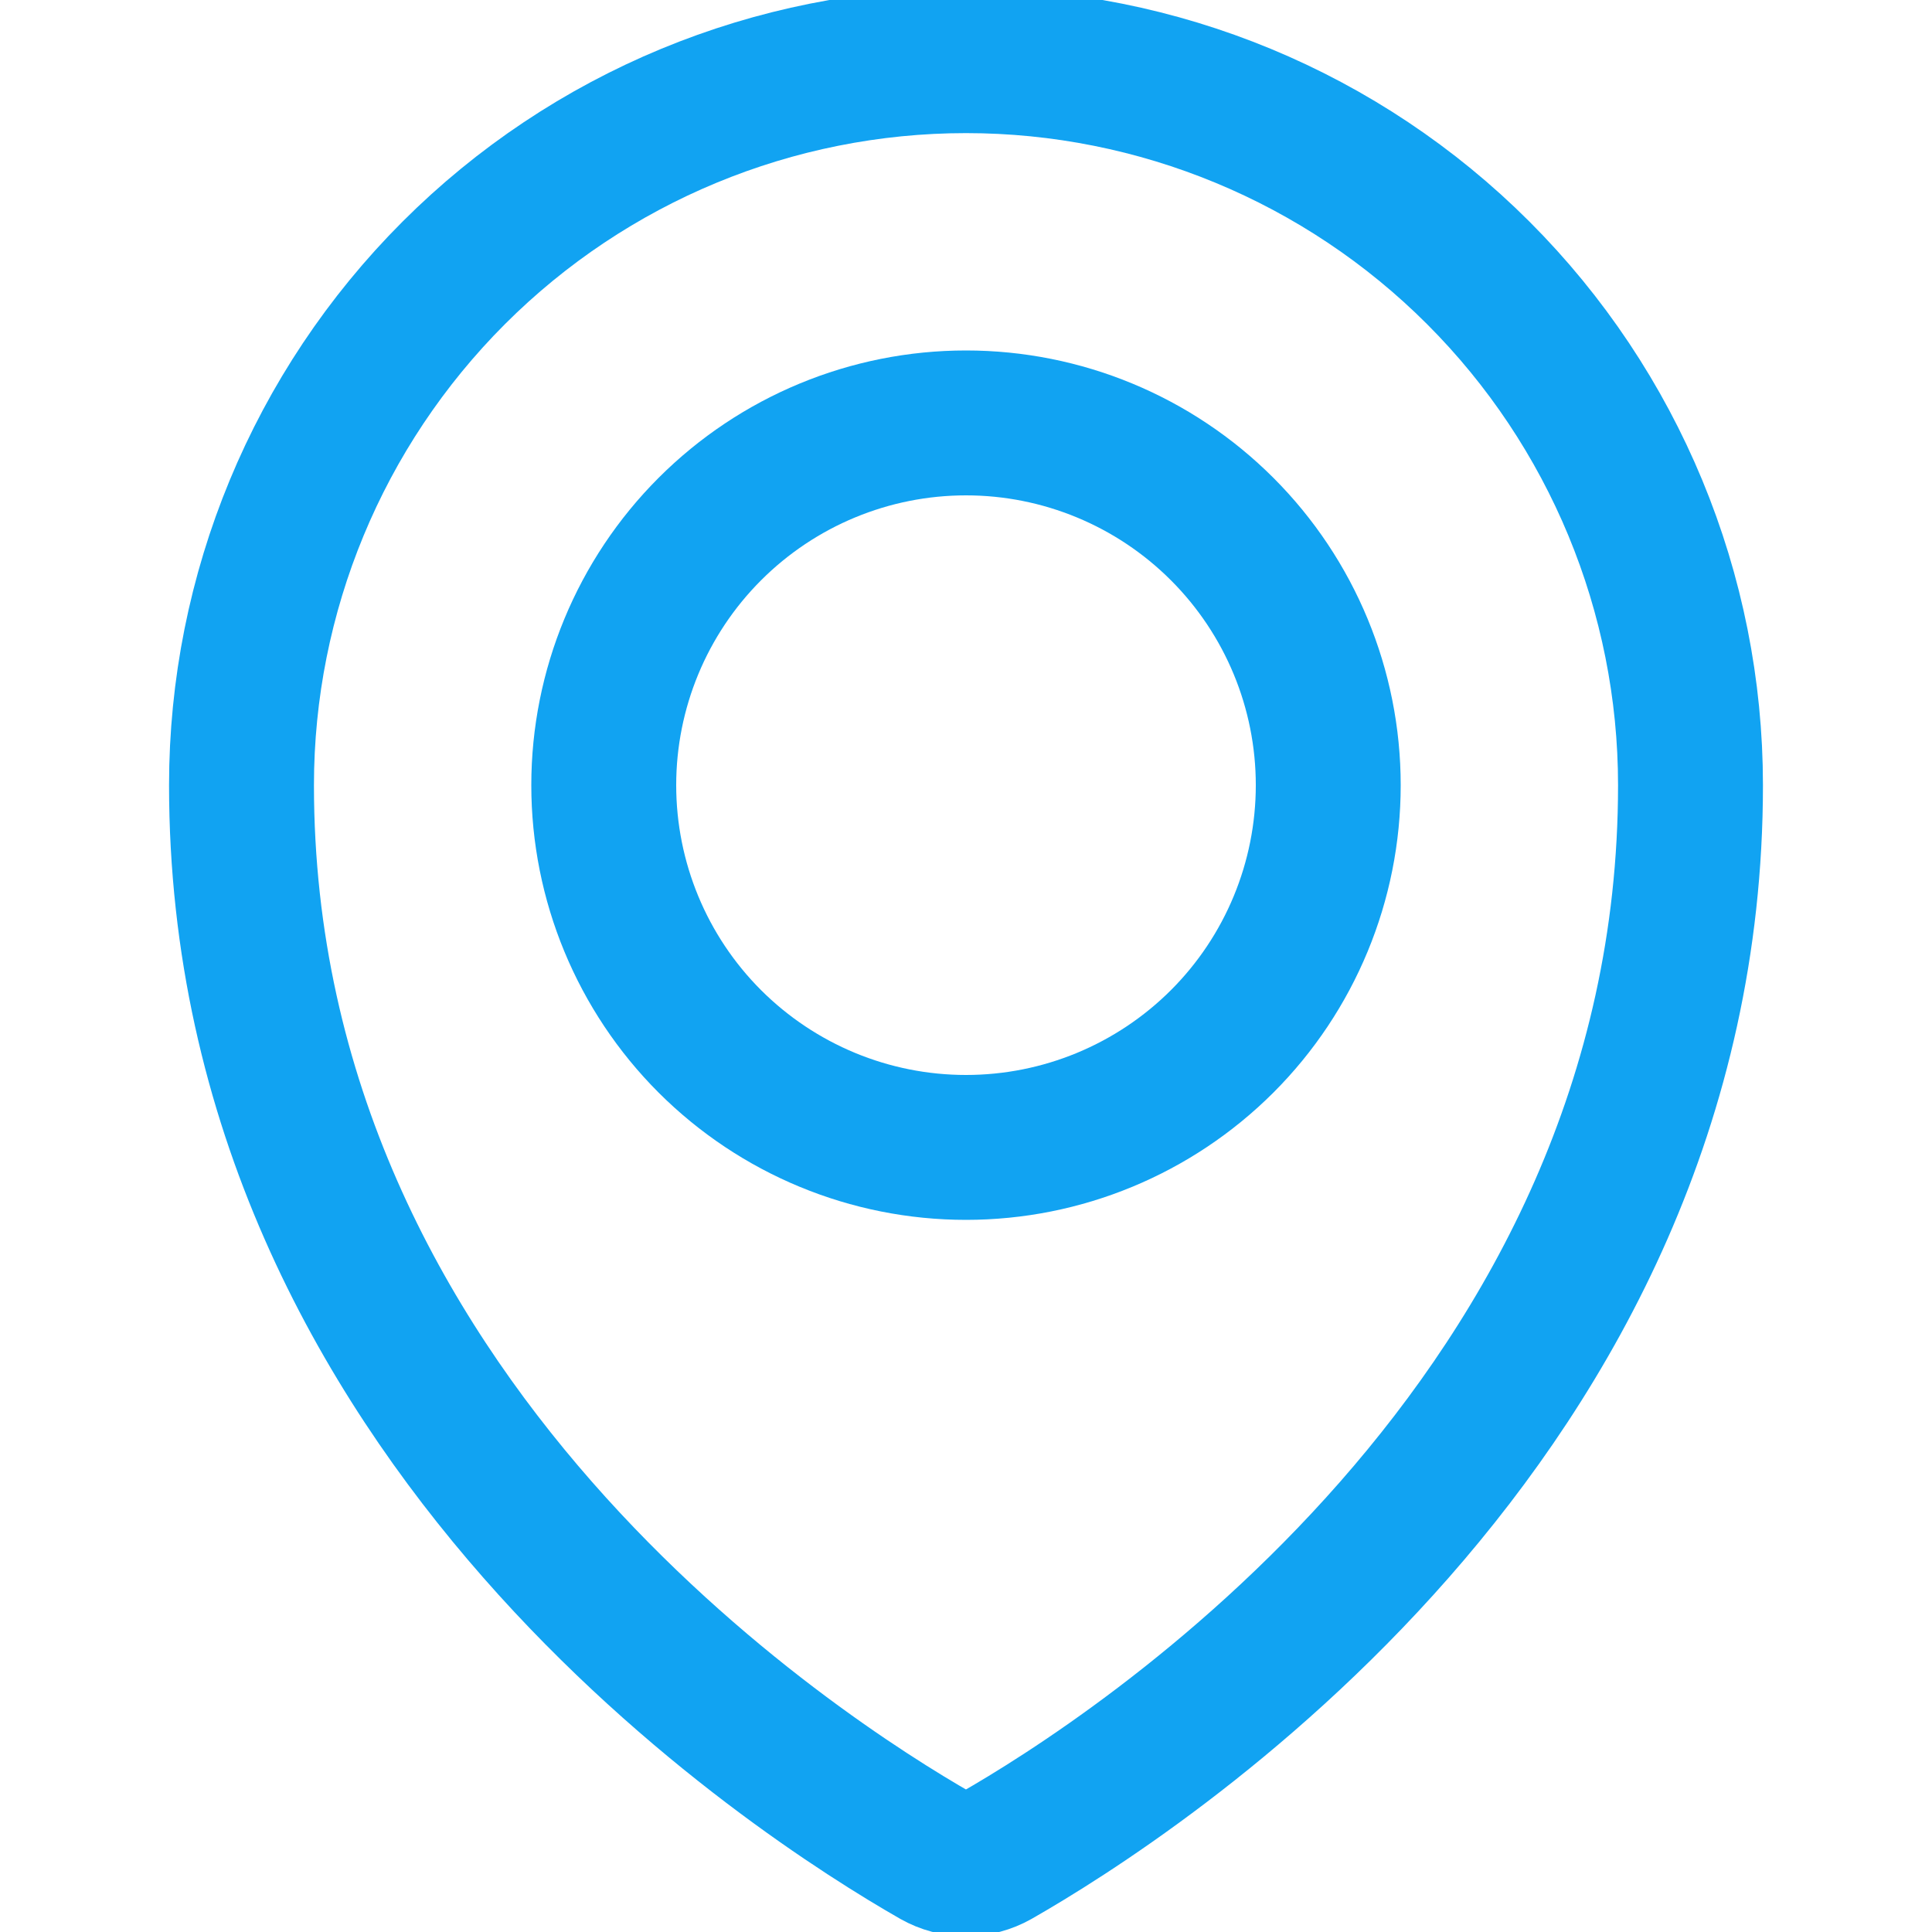
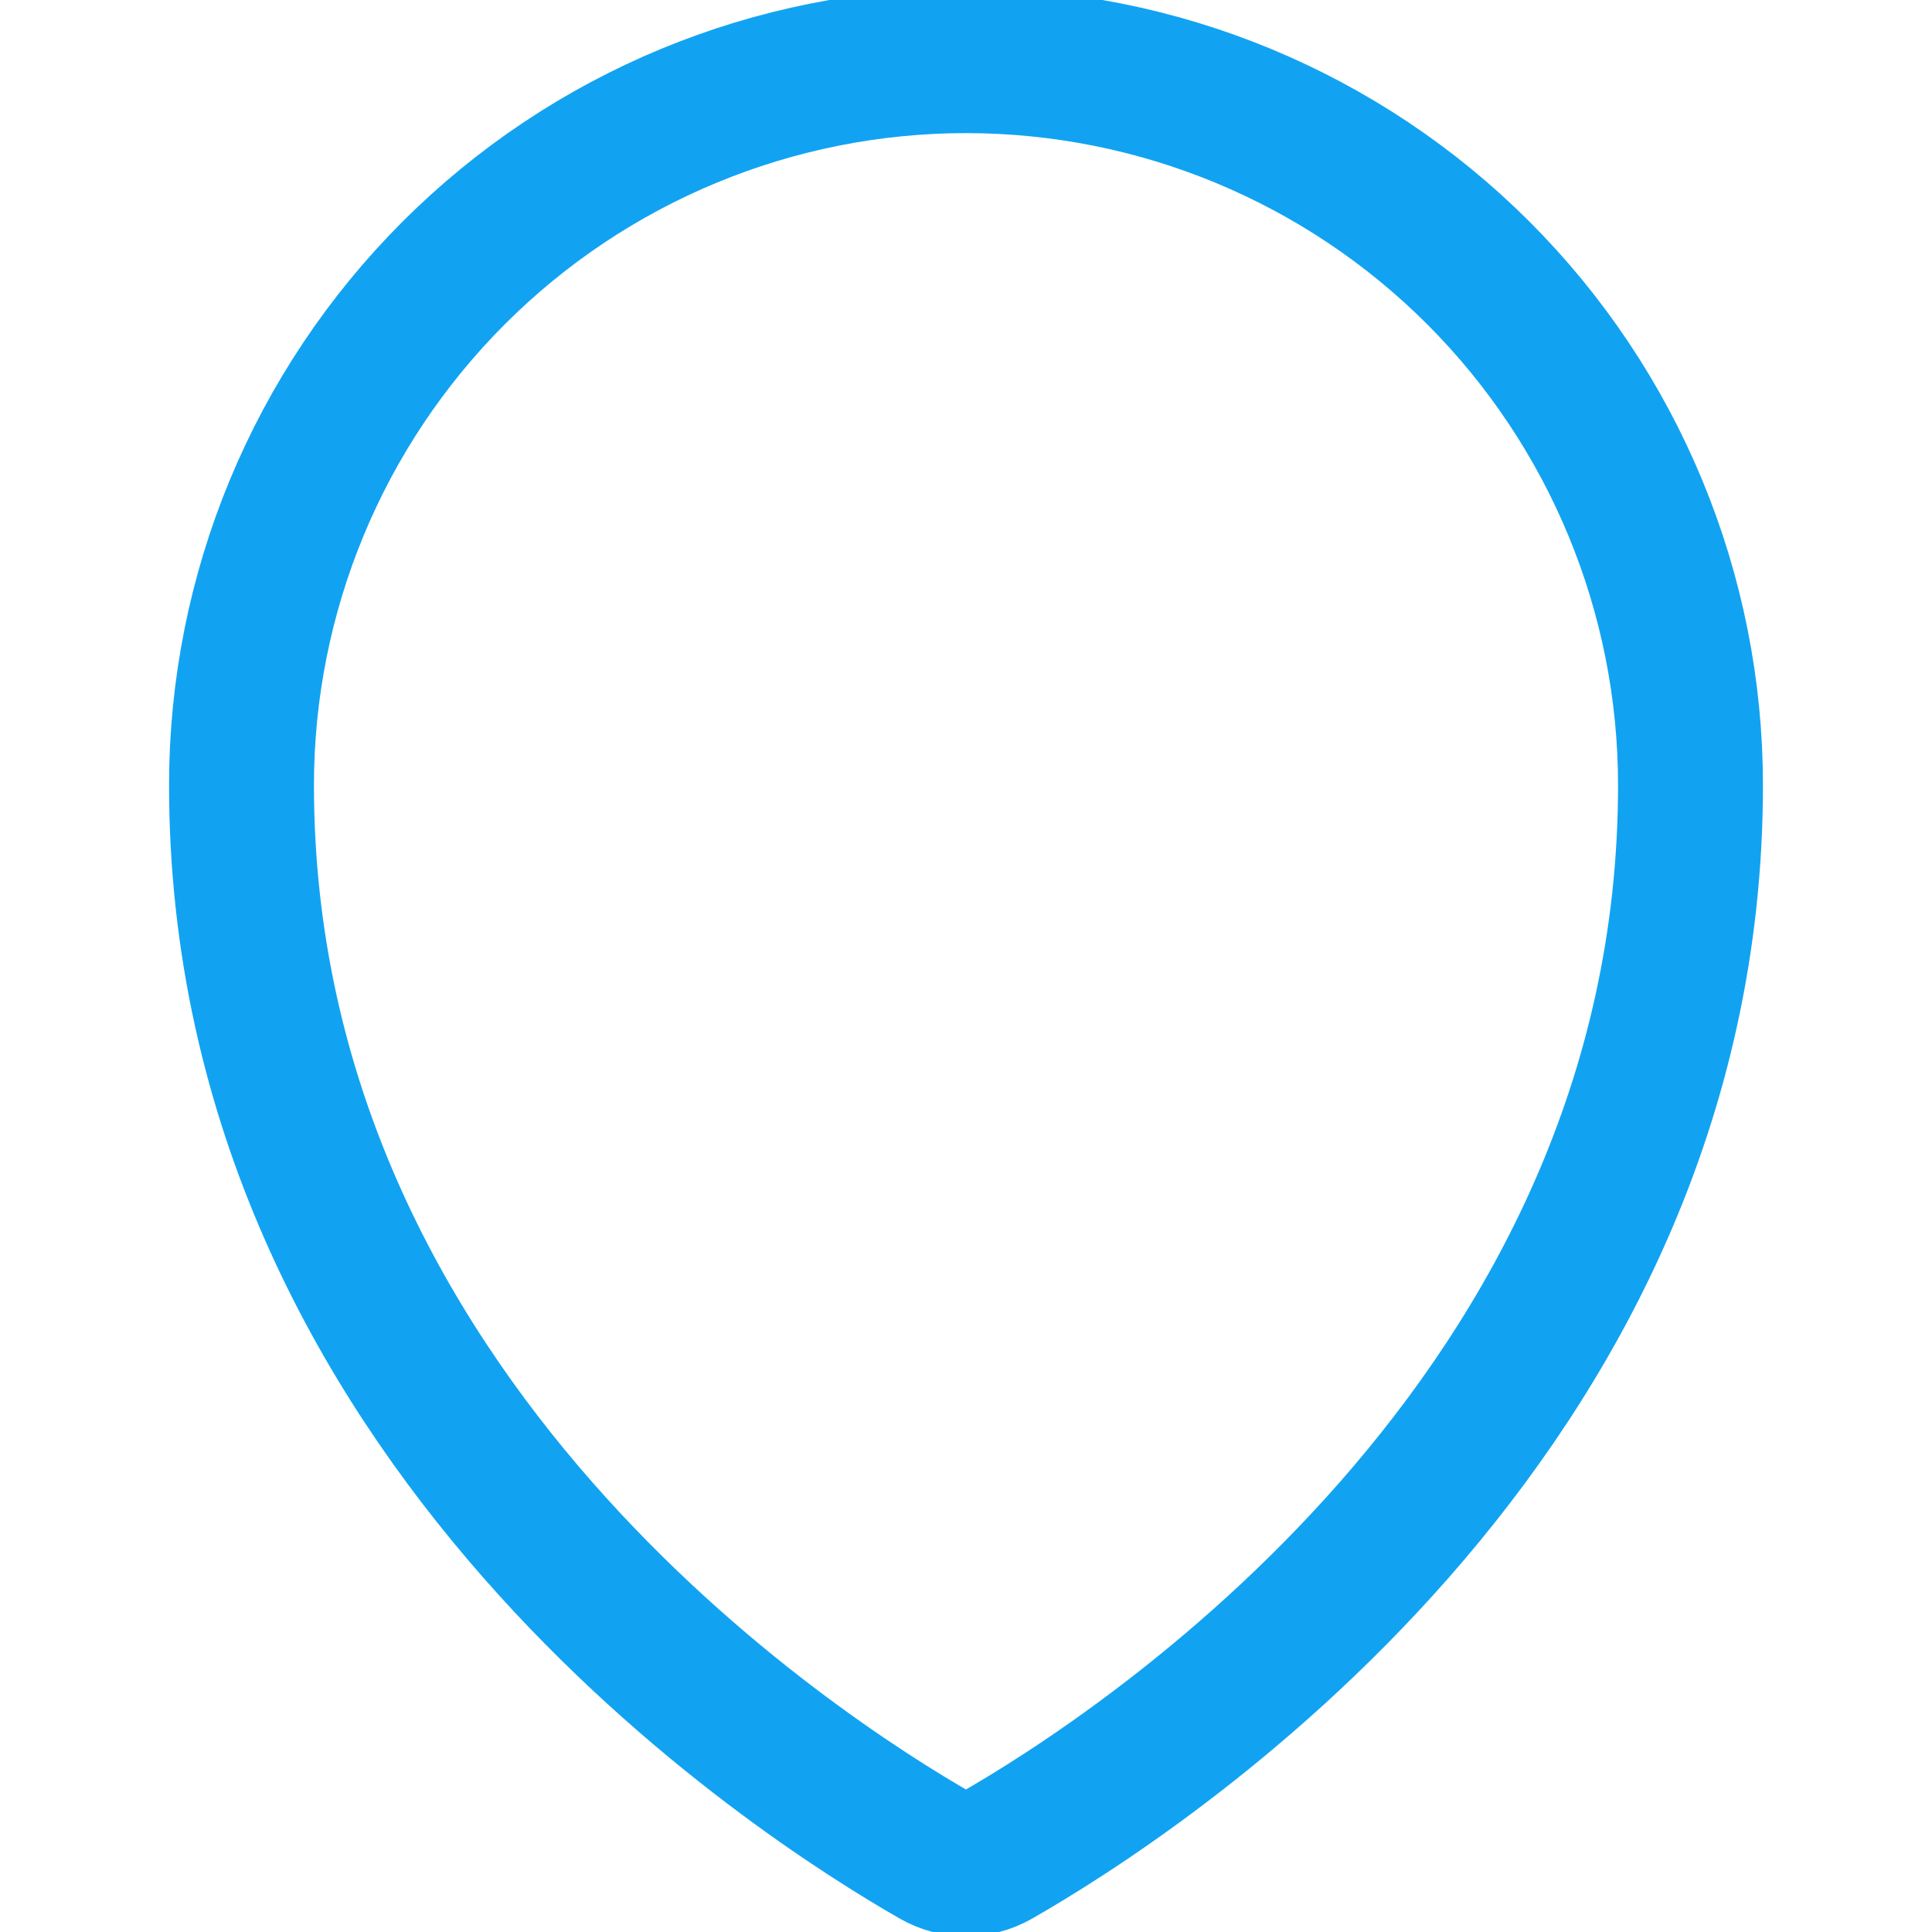
<svg xmlns="http://www.w3.org/2000/svg" width="20" height="20" viewBox="0 0 20 20" fill="none">
  <g clip-path="url(#clip0)">
-     <path d="M6.25 8.128C6.25 9.123 6.645 10.077 7.348 10.78C8.052 11.483 9.005 11.878 10 11.878C10.995 11.878 11.948 11.483 12.652 10.78C13.355 10.077 13.75 9.123 13.75 8.128C13.75 7.134 13.355 6.18 12.652 5.477C11.948 4.773 10.995 4.378 10 4.378C9.005 4.378 8.052 4.773 7.348 5.477C6.645 6.18 6.25 7.134 6.25 8.128V8.128Z" stroke="#11A3F2" stroke-width="1.5" stroke-linecap="round" stroke-linejoin="round" />
    <path d="M17.5 8.128C17.5 14.712 11.723 18.404 10.309 19.212C10.215 19.265 10.108 19.294 10 19.294C9.891 19.294 9.784 19.265 9.69 19.212C8.276 18.403 2.5 14.71 2.5 8.128C2.5 6.139 3.29 4.232 4.697 2.825C6.103 1.419 8.011 0.628 10 0.628C11.989 0.628 13.897 1.419 15.303 2.825C16.71 4.232 17.5 6.139 17.5 8.128Z" stroke="#11A3F2" stroke-width="1.5" stroke-linecap="round" stroke-linejoin="round" />
  </g>
  <defs>
    <clipPath id="clip0">
      <rect width="20" height="20" fill="white" />
    </clipPath>
  </defs>
</svg>